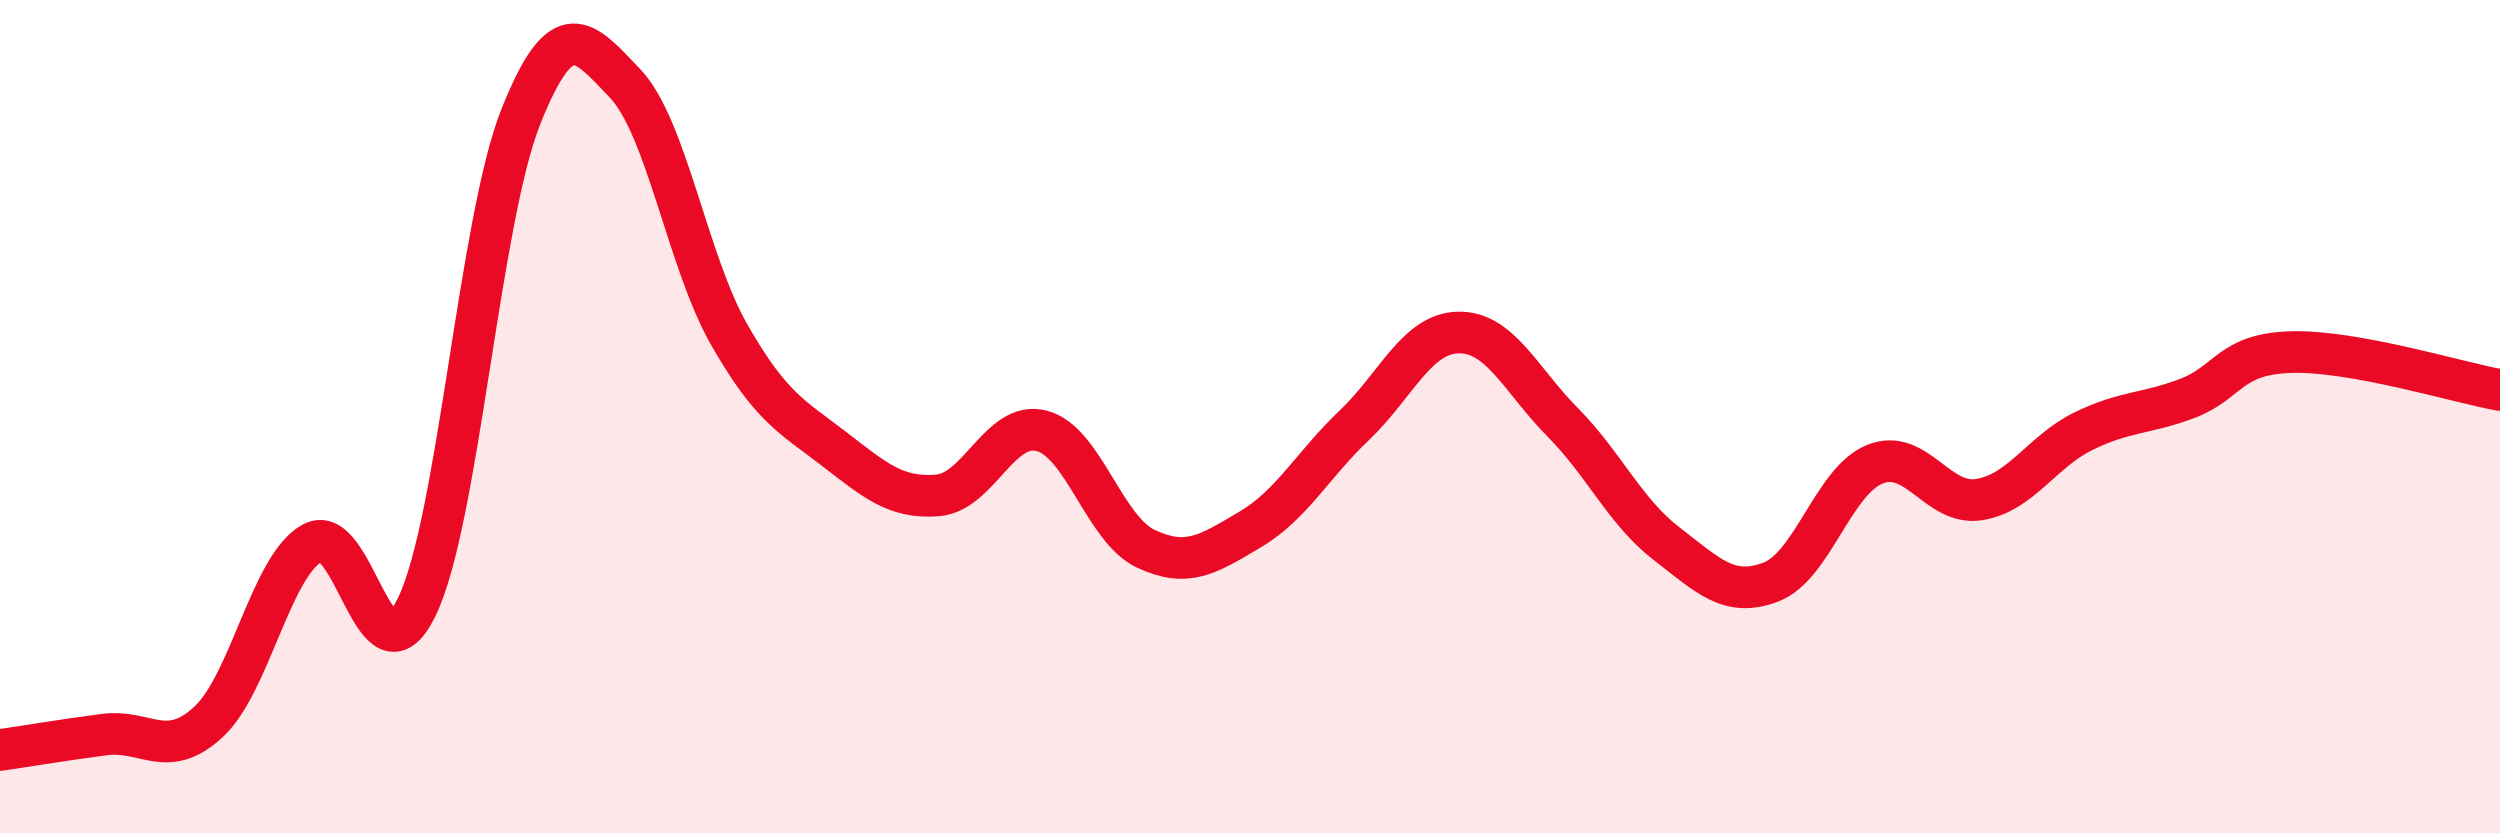
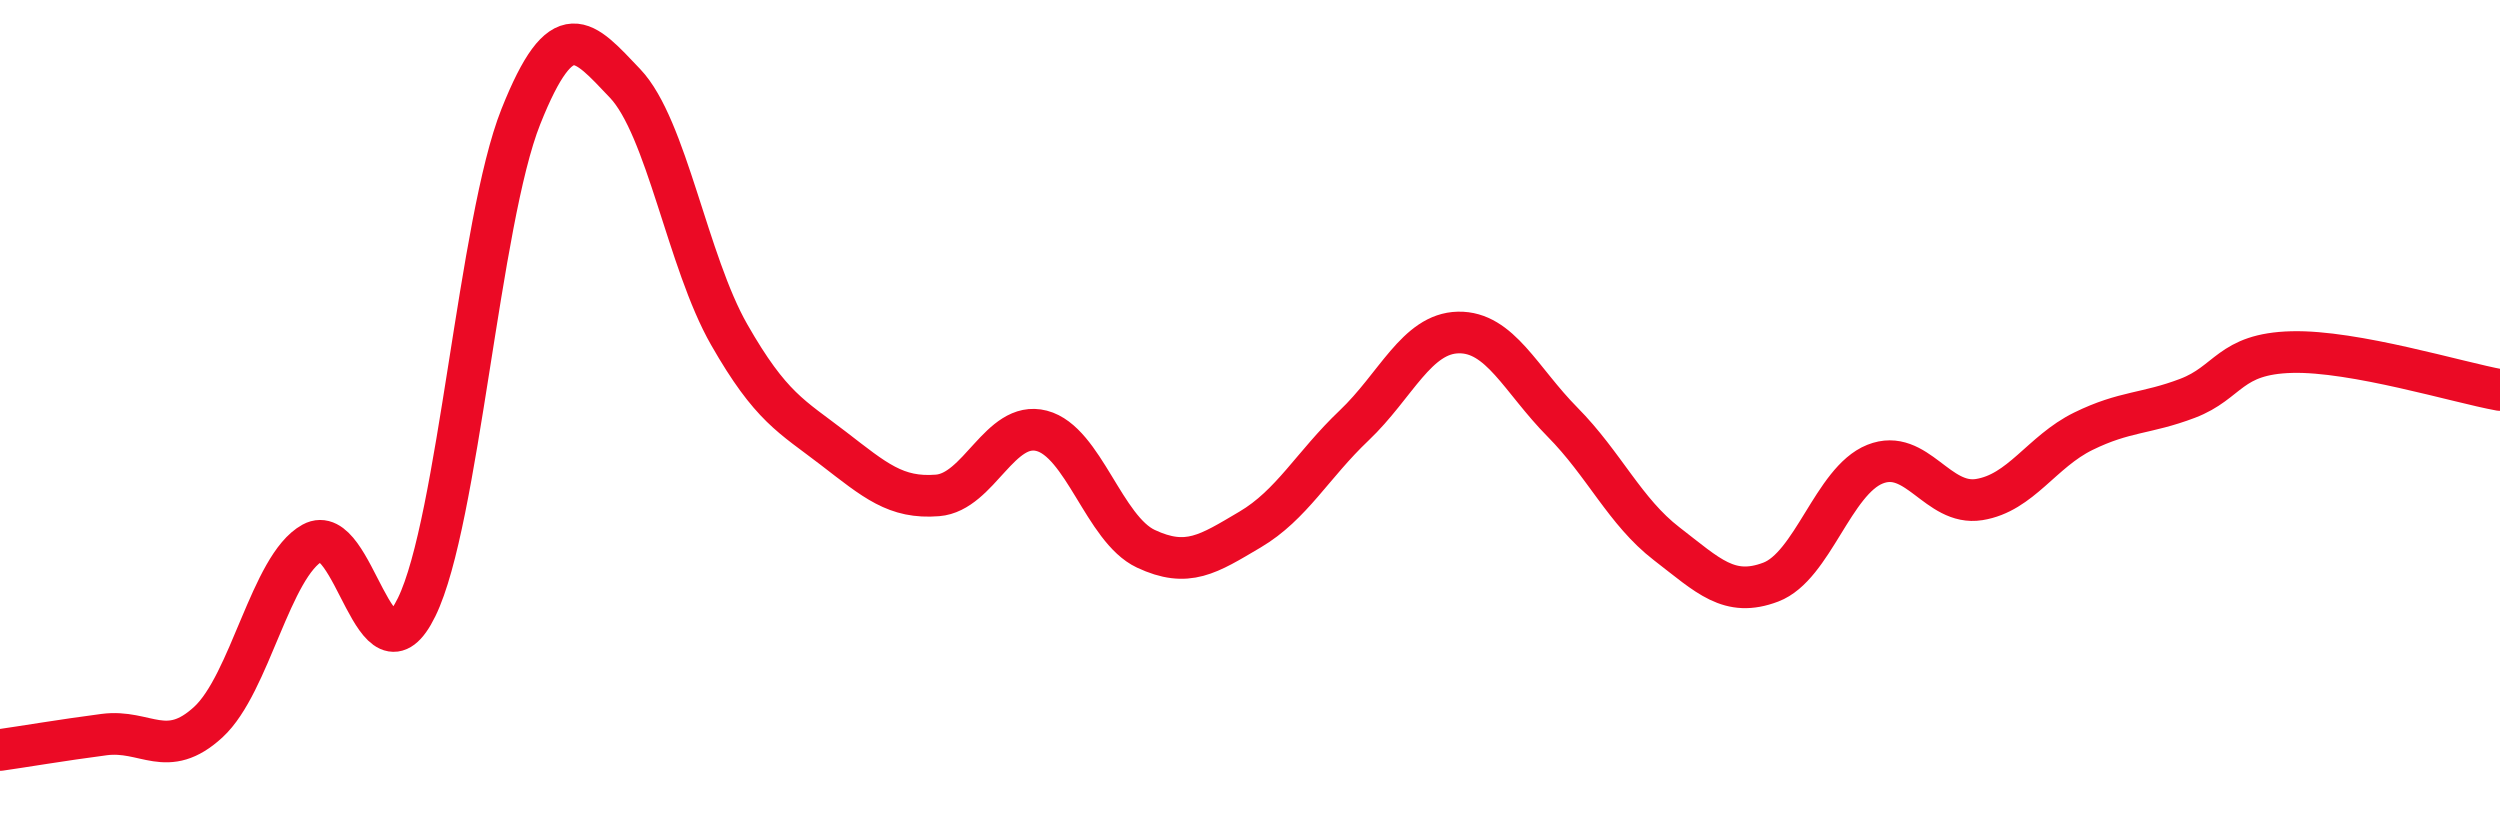
<svg xmlns="http://www.w3.org/2000/svg" width="60" height="20" viewBox="0 0 60 20">
-   <path d="M 0,18 C 0.5,17.93 1.5,17.76 2.5,17.63 C 3.5,17.5 4,18.25 5,17.33 C 6,16.41 6.5,13.58 7.5,13.03 C 8.5,12.48 9,16.62 10,14.57 C 11,12.52 11.5,5.31 12.5,2.8 C 13.5,0.29 14,0.95 15,2 C 16,3.05 16.5,6.28 17.5,8.03 C 18.5,9.78 19,9.99 20,10.76 C 21,11.53 21.5,11.97 22.5,11.89 C 23.5,11.81 24,10.08 25,10.34 C 26,10.6 26.5,12.7 27.5,13.17 C 28.5,13.64 29,13.3 30,12.71 C 31,12.12 31.5,11.16 32.5,10.21 C 33.5,9.26 34,8 35,7.98 C 36,7.96 36.5,9.12 37.5,10.13 C 38.5,11.14 39,12.28 40,13.05 C 41,13.82 41.5,14.35 42.5,13.97 C 43.5,13.59 44,11.54 45,11.14 C 46,10.74 46.5,12.15 47.5,11.99 C 48.5,11.83 49,10.84 50,10.35 C 51,9.86 51.5,9.94 52.5,9.56 C 53.5,9.18 53.5,8.49 55,8.45 C 56.5,8.41 59,9.18 60,9.36L60 20L0 20Z" fill="#EB0A25" opacity="0.1" stroke-linecap="round" stroke-linejoin="round" />
  <path d="M 0,18 C 0.5,17.93 1.5,17.76 2.5,17.63 C 3.5,17.5 4,18.25 5,17.33 C 6,16.41 6.5,13.58 7.5,13.03 C 8.5,12.48 9,16.62 10,14.57 C 11,12.52 11.5,5.31 12.5,2.8 C 13.5,0.29 14,0.95 15,2 C 16,3.05 16.5,6.28 17.5,8.03 C 18.5,9.78 19,9.99 20,10.76 C 21,11.53 21.5,11.97 22.5,11.89 C 23.5,11.81 24,10.08 25,10.34 C 26,10.6 26.5,12.7 27.5,13.17 C 28.5,13.64 29,13.3 30,12.71 C 31,12.12 31.5,11.16 32.5,10.21 C 33.5,9.26 34,8 35,7.98 C 36,7.96 36.5,9.12 37.5,10.13 C 38.5,11.14 39,12.28 40,13.05 C 41,13.82 41.5,14.35 42.5,13.97 C 43.5,13.59 44,11.54 45,11.14 C 46,10.74 46.5,12.15 47.5,11.99 C 48.5,11.83 49,10.84 50,10.35 C 51,9.86 51.5,9.94 52.5,9.56 C 53.5,9.18 53.5,8.49 55,8.45 C 56.5,8.41 59,9.18 60,9.36" stroke="#EB0A25" stroke-width="1" fill="none" stroke-linecap="round" stroke-linejoin="round" />
</svg>